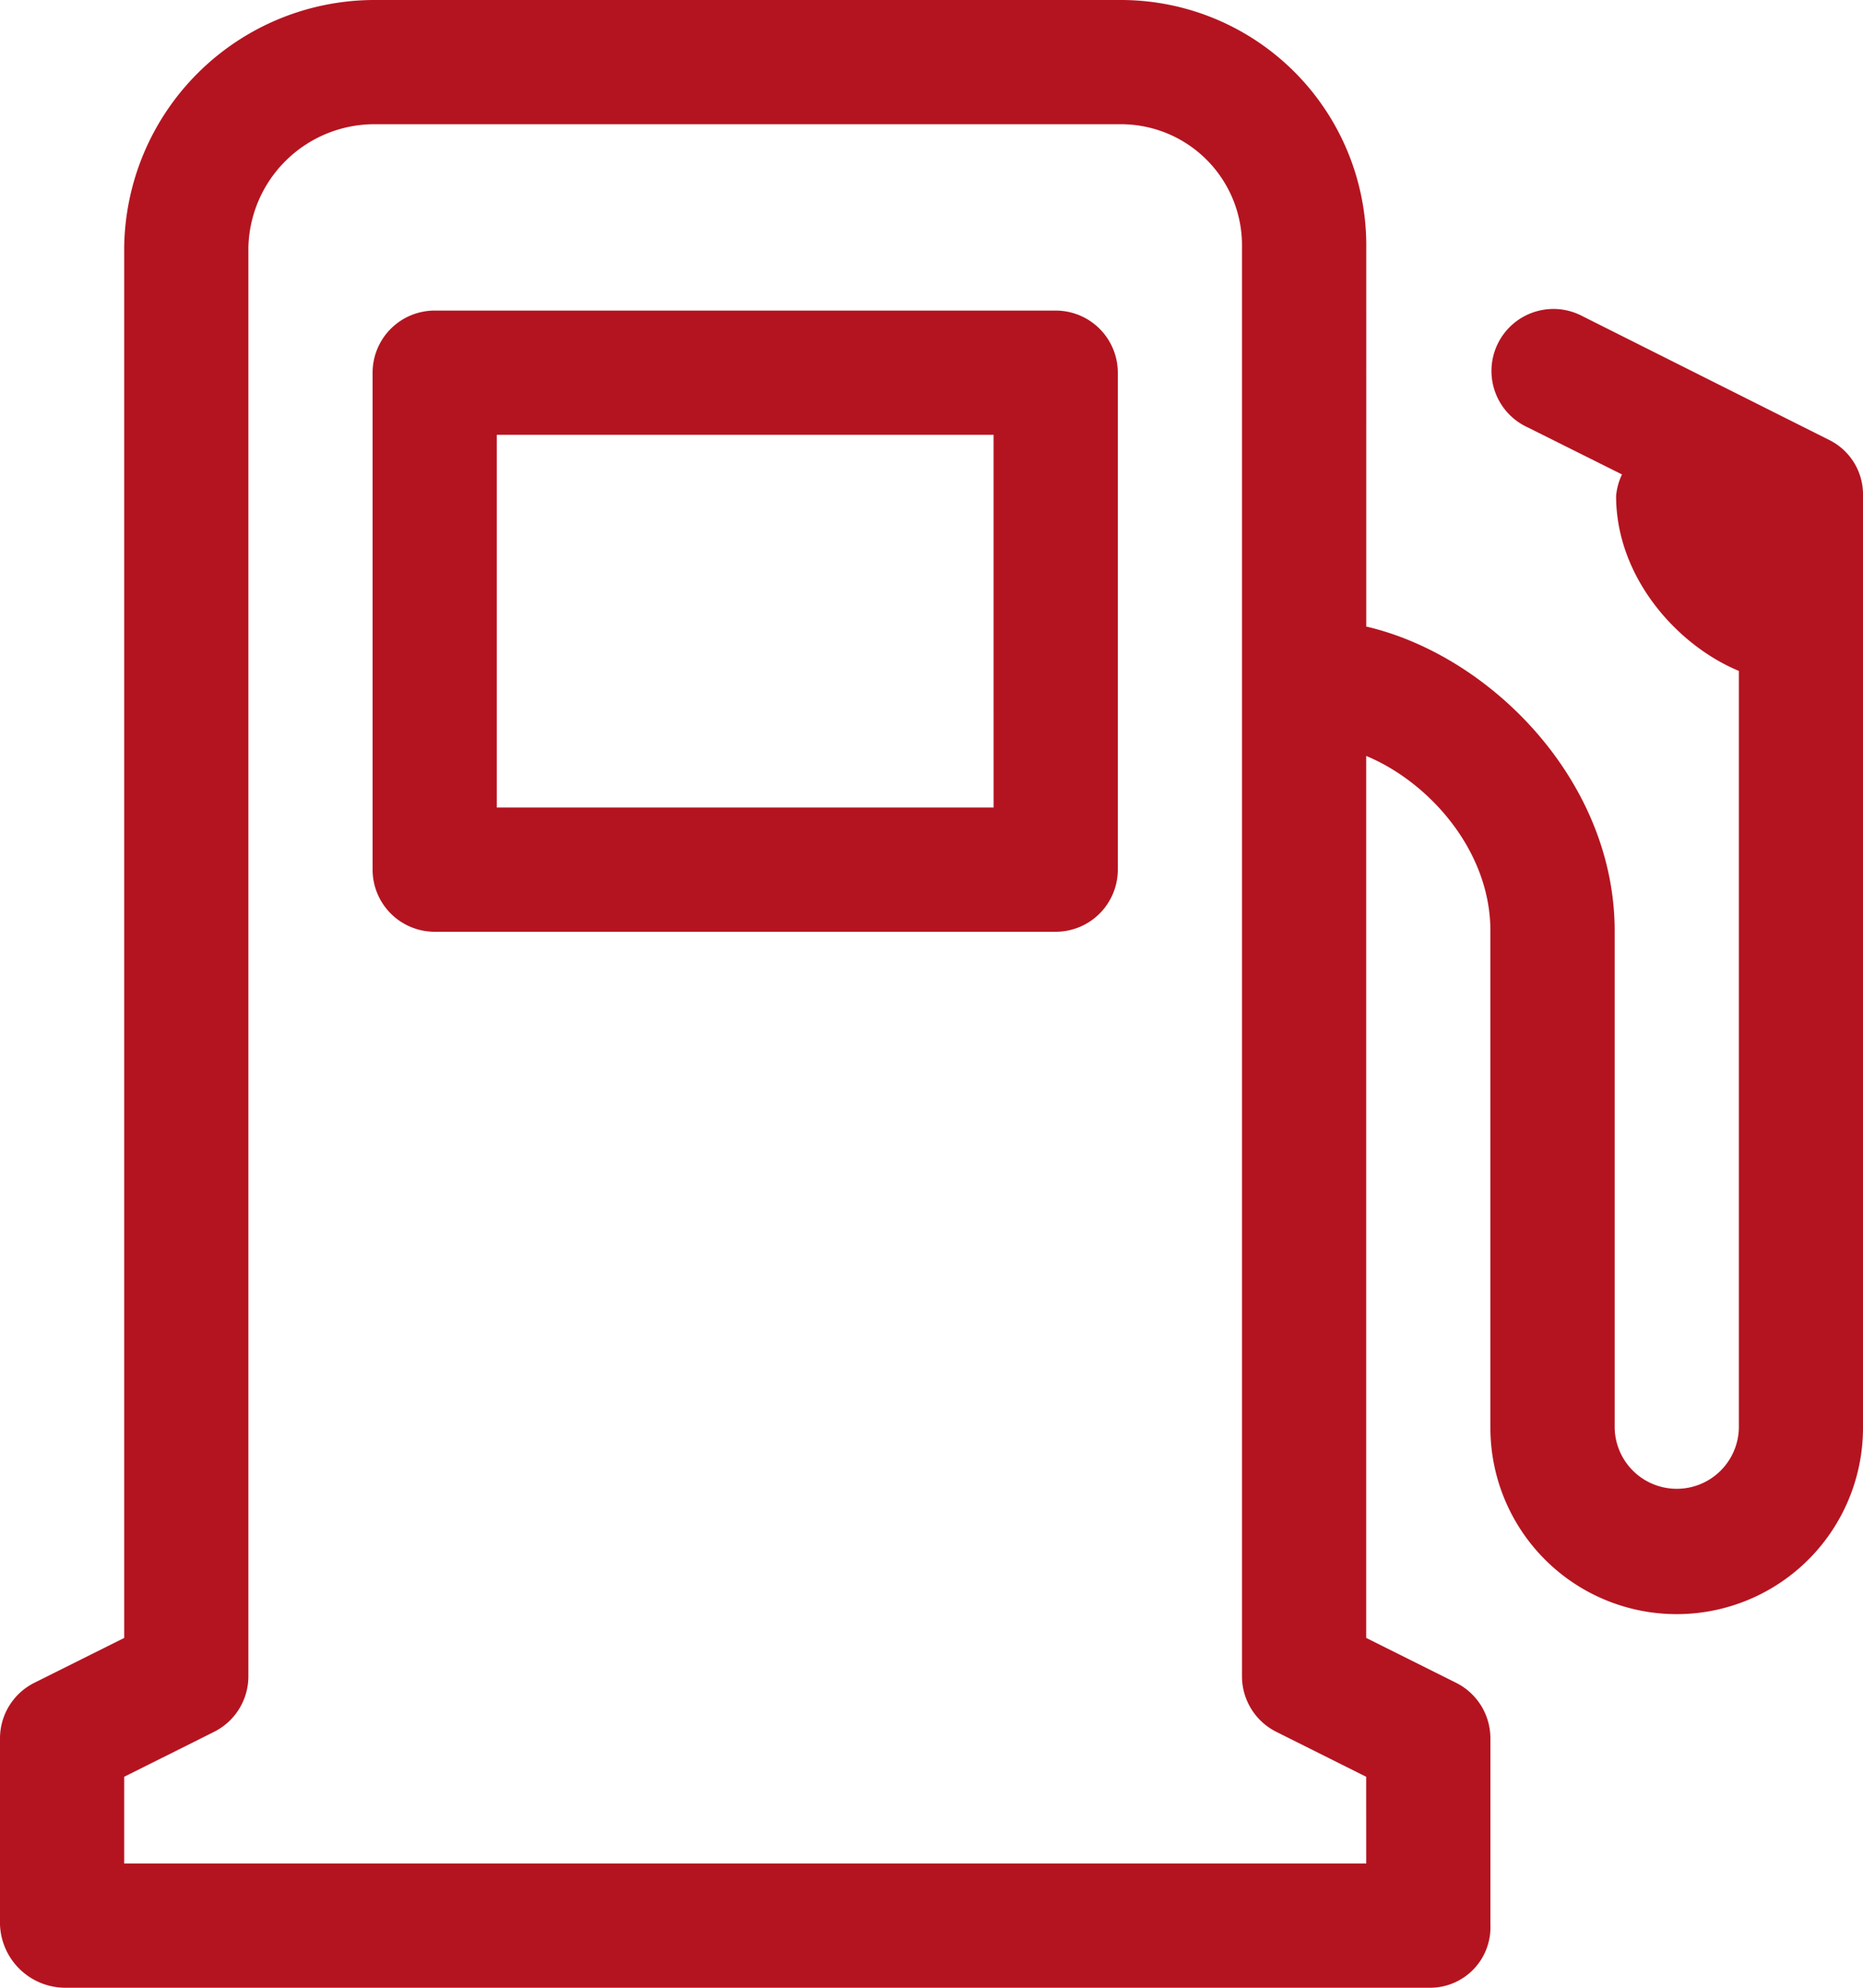
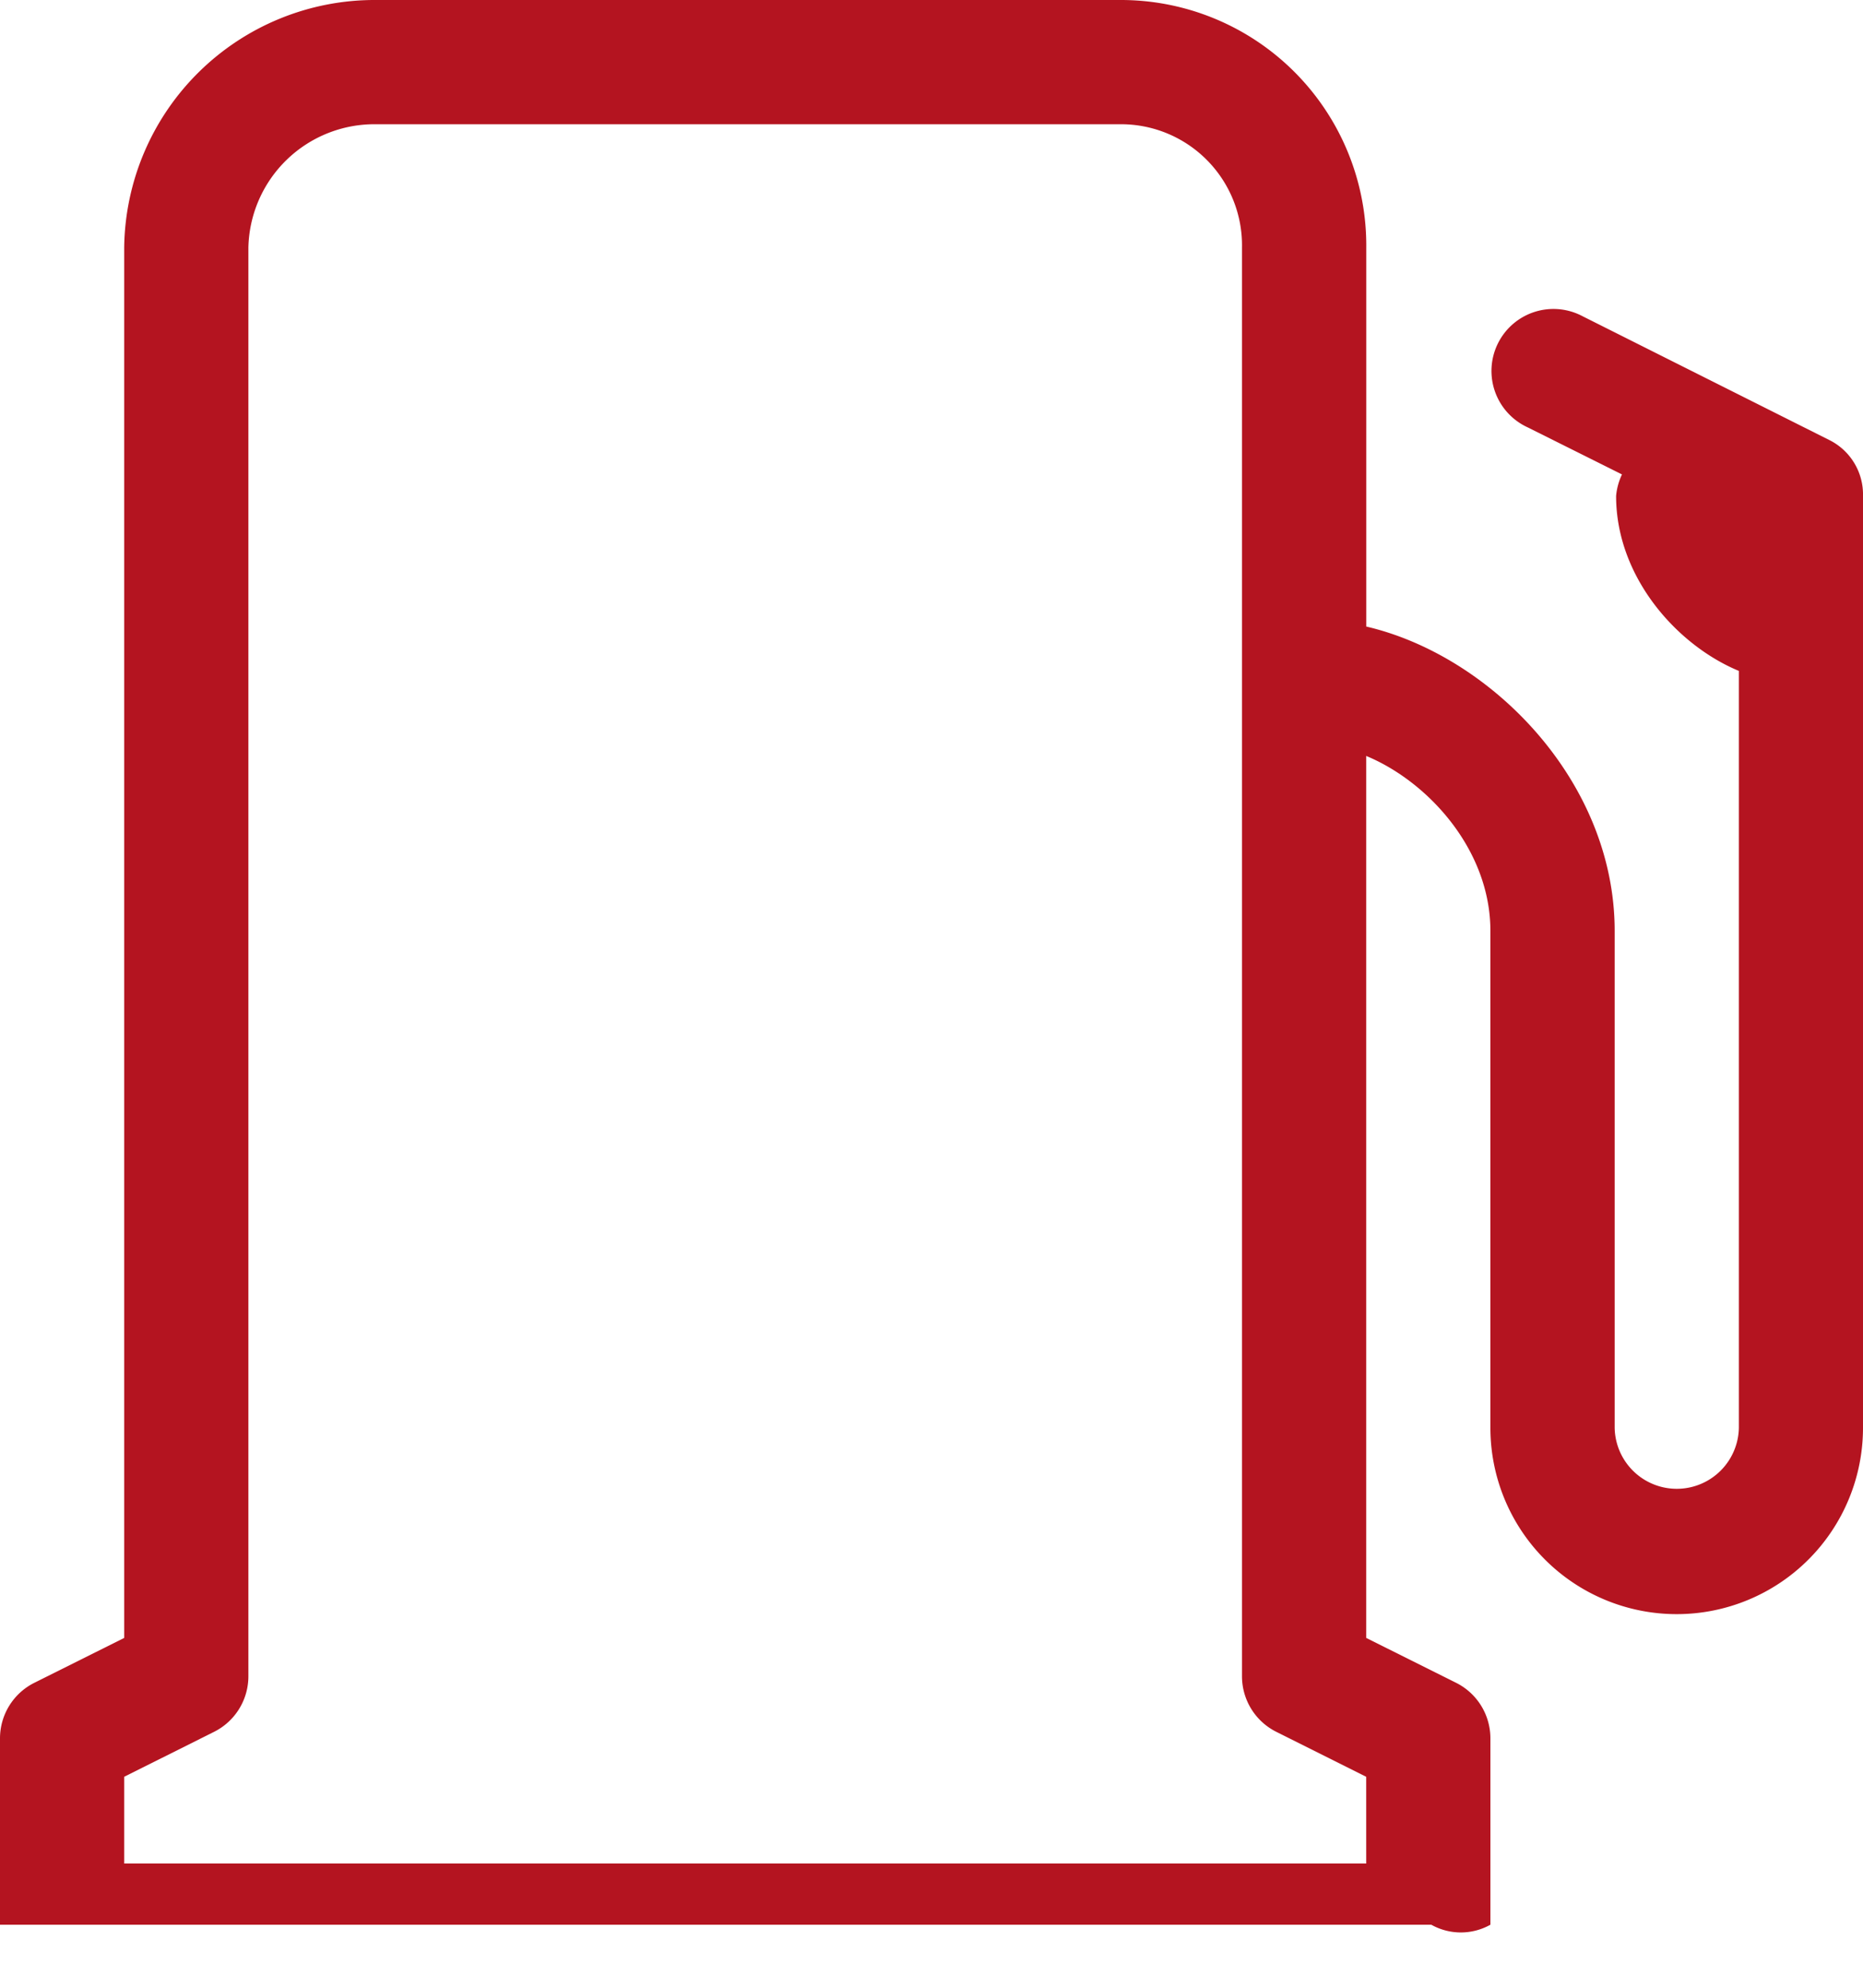
<svg xmlns="http://www.w3.org/2000/svg" viewBox="443 1172.767 95 101.333">
  <defs>
    <style>
      .cls-1 {
        fill: #B41420;
      }

      .cls-2 {
        fill: #B41420;
      }
    </style>
  </defs>
  <g id="gasoline-pump" transform="translate(427 1172.767)">
-     <path id="Path_2" data-name="Path 2" class="cls-1" d="M150,83.167A3.167,3.167,0,0,0,146.833,80H115.167A3.167,3.167,0,0,0,112,83.167V108.5a3.167,3.167,0,0,0,3.167,3.167h31.667A3.167,3.167,0,0,0,150,108.5Zm-6.333,22.167H118.333v-19h25.333Z" transform="translate(-77 -64.167)" />
-     <path id="Path_3" data-name="Path 3" class="cls-2" d="M109.325,22.454,96.7,16.121a3.161,3.161,0,1,0-2.8,5.665l4.81,2.4a3.2,3.2,0,0,0-.3,1.1c0,4.123,3.093,7.605,6.26,8.916V72.787a3.167,3.167,0,0,1-6.333,0V47.454c0-7.646-6.333-14.042-12.667-15.513V12.62A12.513,12.513,0,0,0,73.151,0h-38A12.772,12.772,0,0,0,22.333,12.62V83.5L17.75,85.788A3.166,3.166,0,0,0,16,88.62v9.5a3.339,3.339,0,0,0,3.318,3.213H88.985A3.081,3.081,0,0,0,92,98.12v-9.5a3.166,3.166,0,0,0-1.75-2.833L85.667,83.5V38.537C88.833,39.849,92,43.331,92,47.454V72.787a9.5,9.5,0,1,0,19,0v-47.5A3.1,3.1,0,0,0,109.325,22.454ZM85.667,95H22.333V90.578l4.583-2.291a3.166,3.166,0,0,0,1.75-2.833V12.62a6.431,6.431,0,0,1,6.485-6.287h38a6.173,6.173,0,0,1,6.182,6.287V85.454a3.166,3.166,0,0,0,1.75,2.833l4.583,2.291Z" transform="translate(0 0)" />
+     <path id="Path_3" data-name="Path 3" class="cls-2" d="M109.325,22.454,96.7,16.121a3.161,3.161,0,1,0-2.8,5.665l4.81,2.4a3.2,3.2,0,0,0-.3,1.1c0,4.123,3.093,7.605,6.26,8.916V72.787a3.167,3.167,0,0,1-6.333,0V47.454c0-7.646-6.333-14.042-12.667-15.513V12.62A12.513,12.513,0,0,0,73.151,0h-38A12.772,12.772,0,0,0,22.333,12.62V83.5L17.75,85.788A3.166,3.166,0,0,0,16,88.62v9.5H88.985A3.081,3.081,0,0,0,92,98.12v-9.5a3.166,3.166,0,0,0-1.75-2.833L85.667,83.5V38.537C88.833,39.849,92,43.331,92,47.454V72.787a9.5,9.5,0,1,0,19,0v-47.5A3.1,3.1,0,0,0,109.325,22.454ZM85.667,95H22.333V90.578l4.583-2.291a3.166,3.166,0,0,0,1.75-2.833V12.62a6.431,6.431,0,0,1,6.485-6.287h38a6.173,6.173,0,0,1,6.182,6.287V85.454a3.166,3.166,0,0,0,1.75,2.833l4.583,2.291Z" transform="translate(0 0)" />
  </g>
</svg>